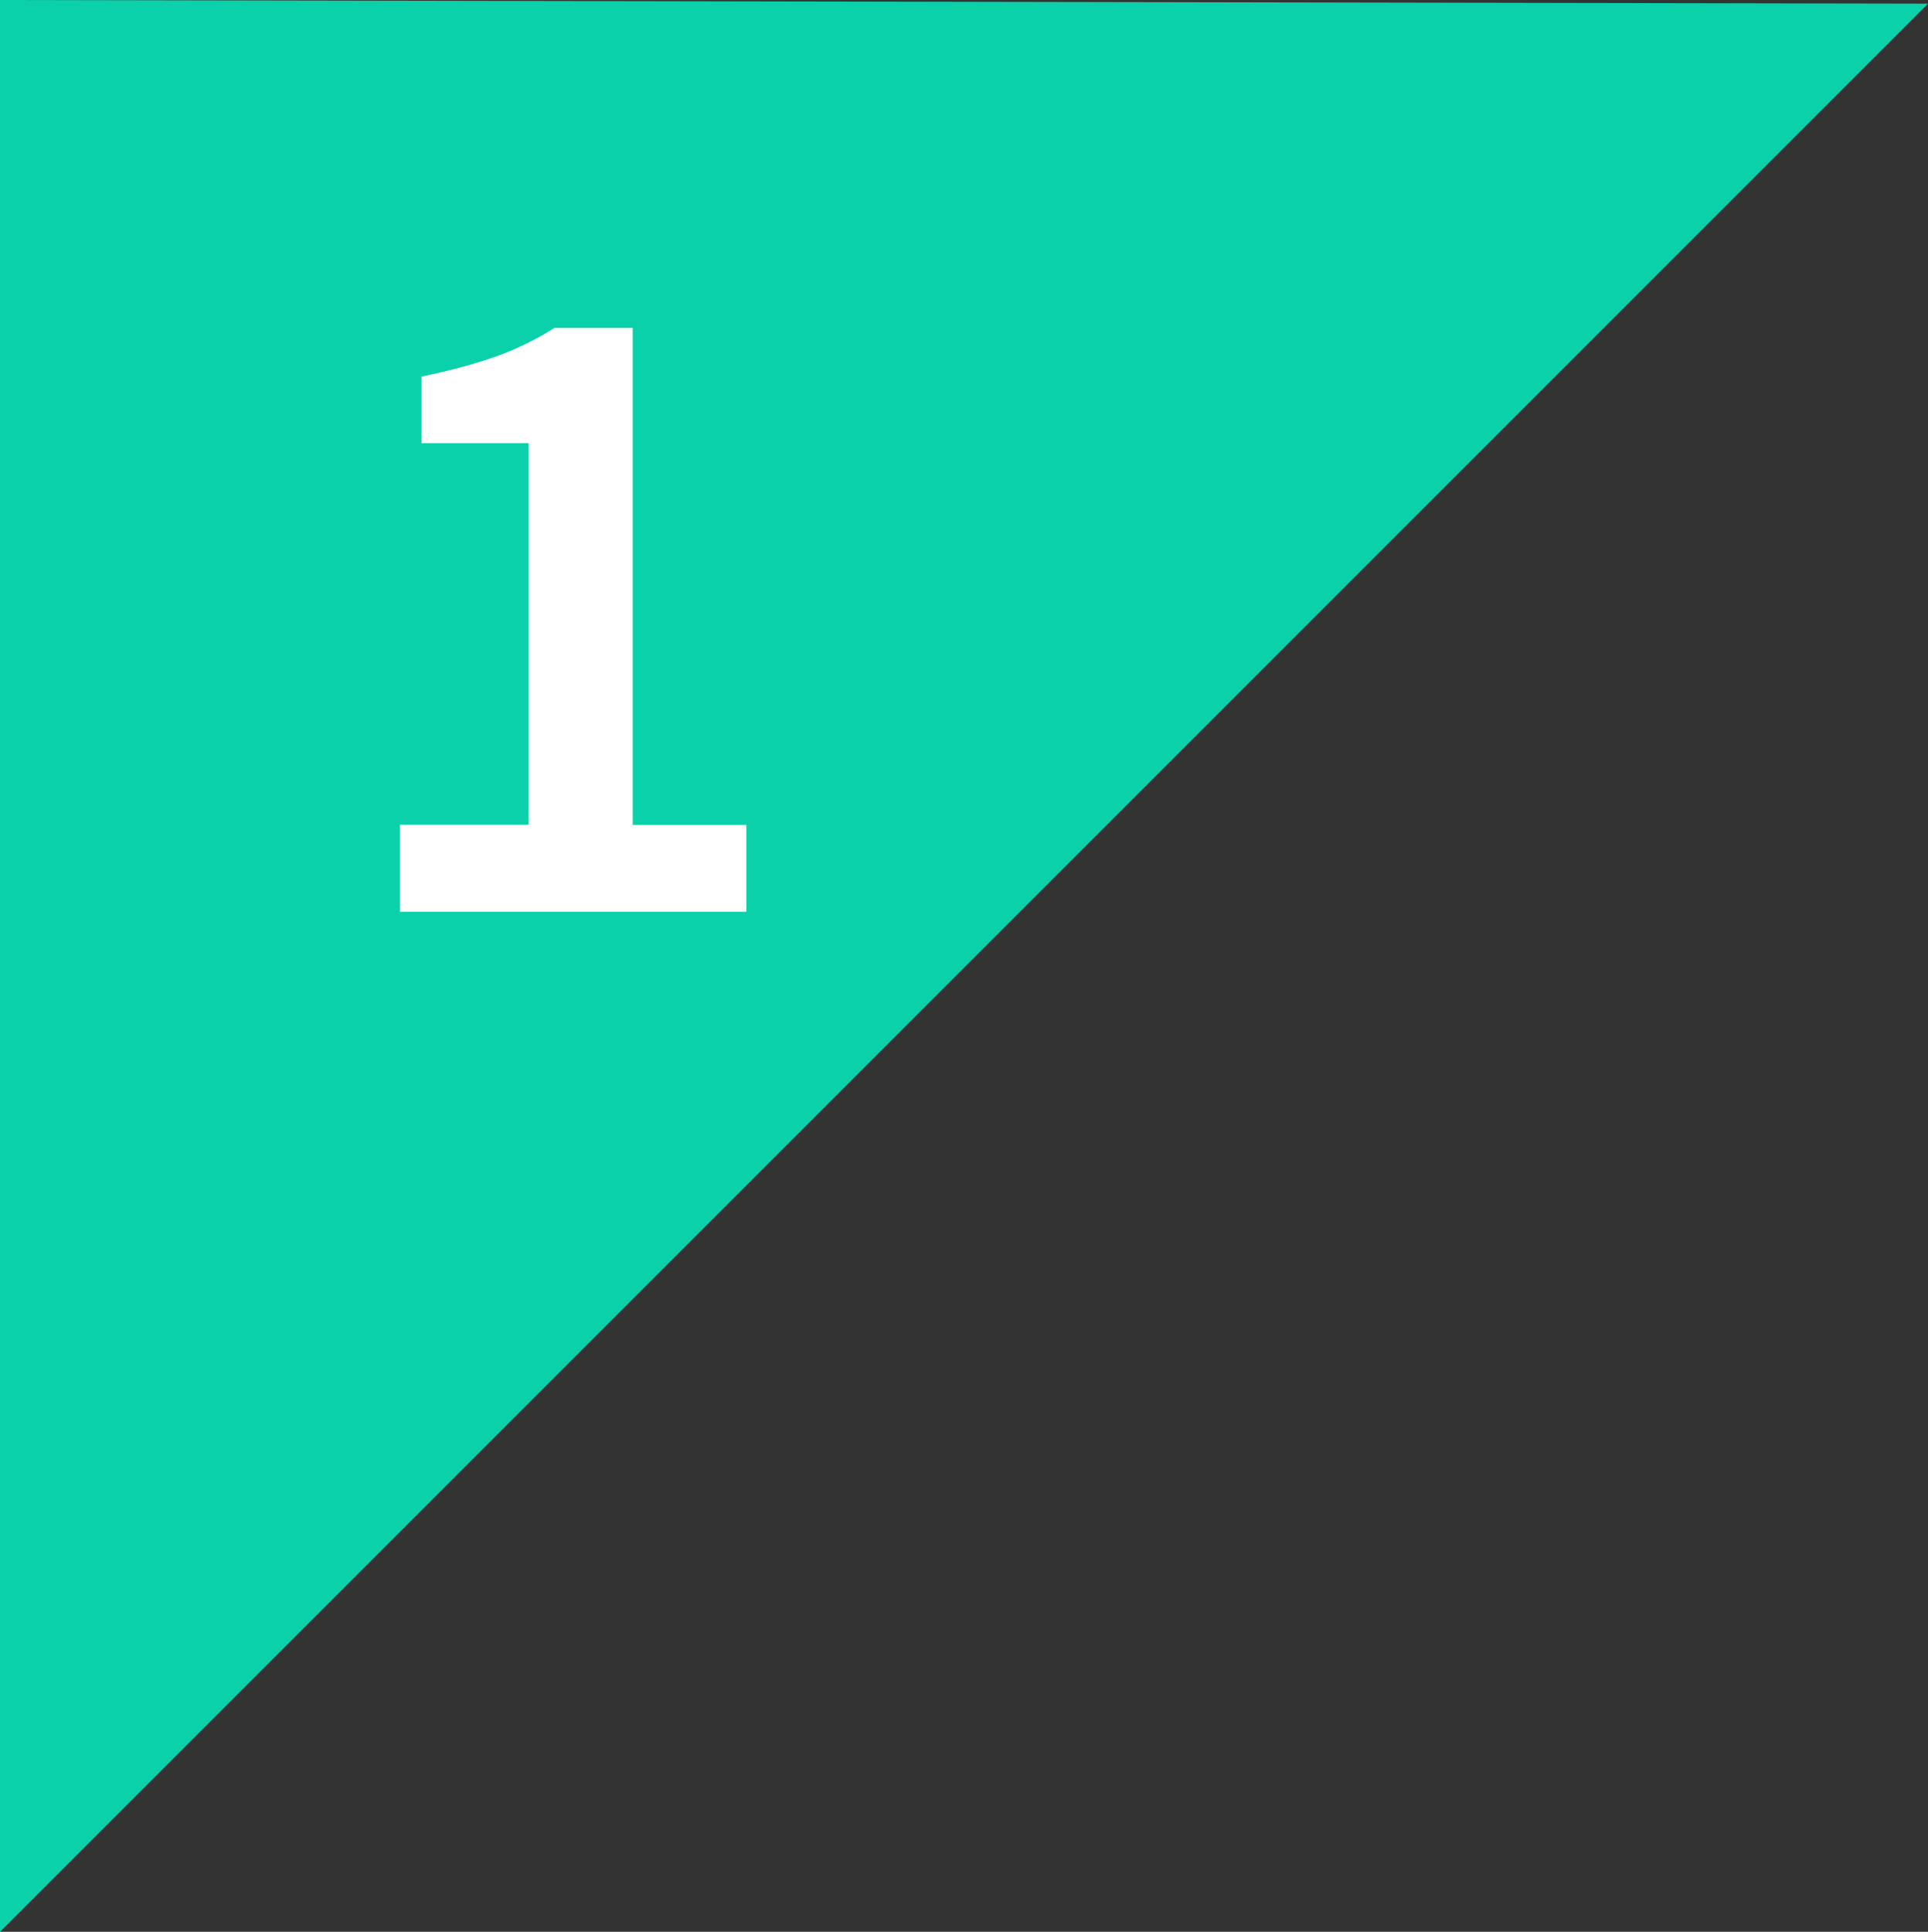
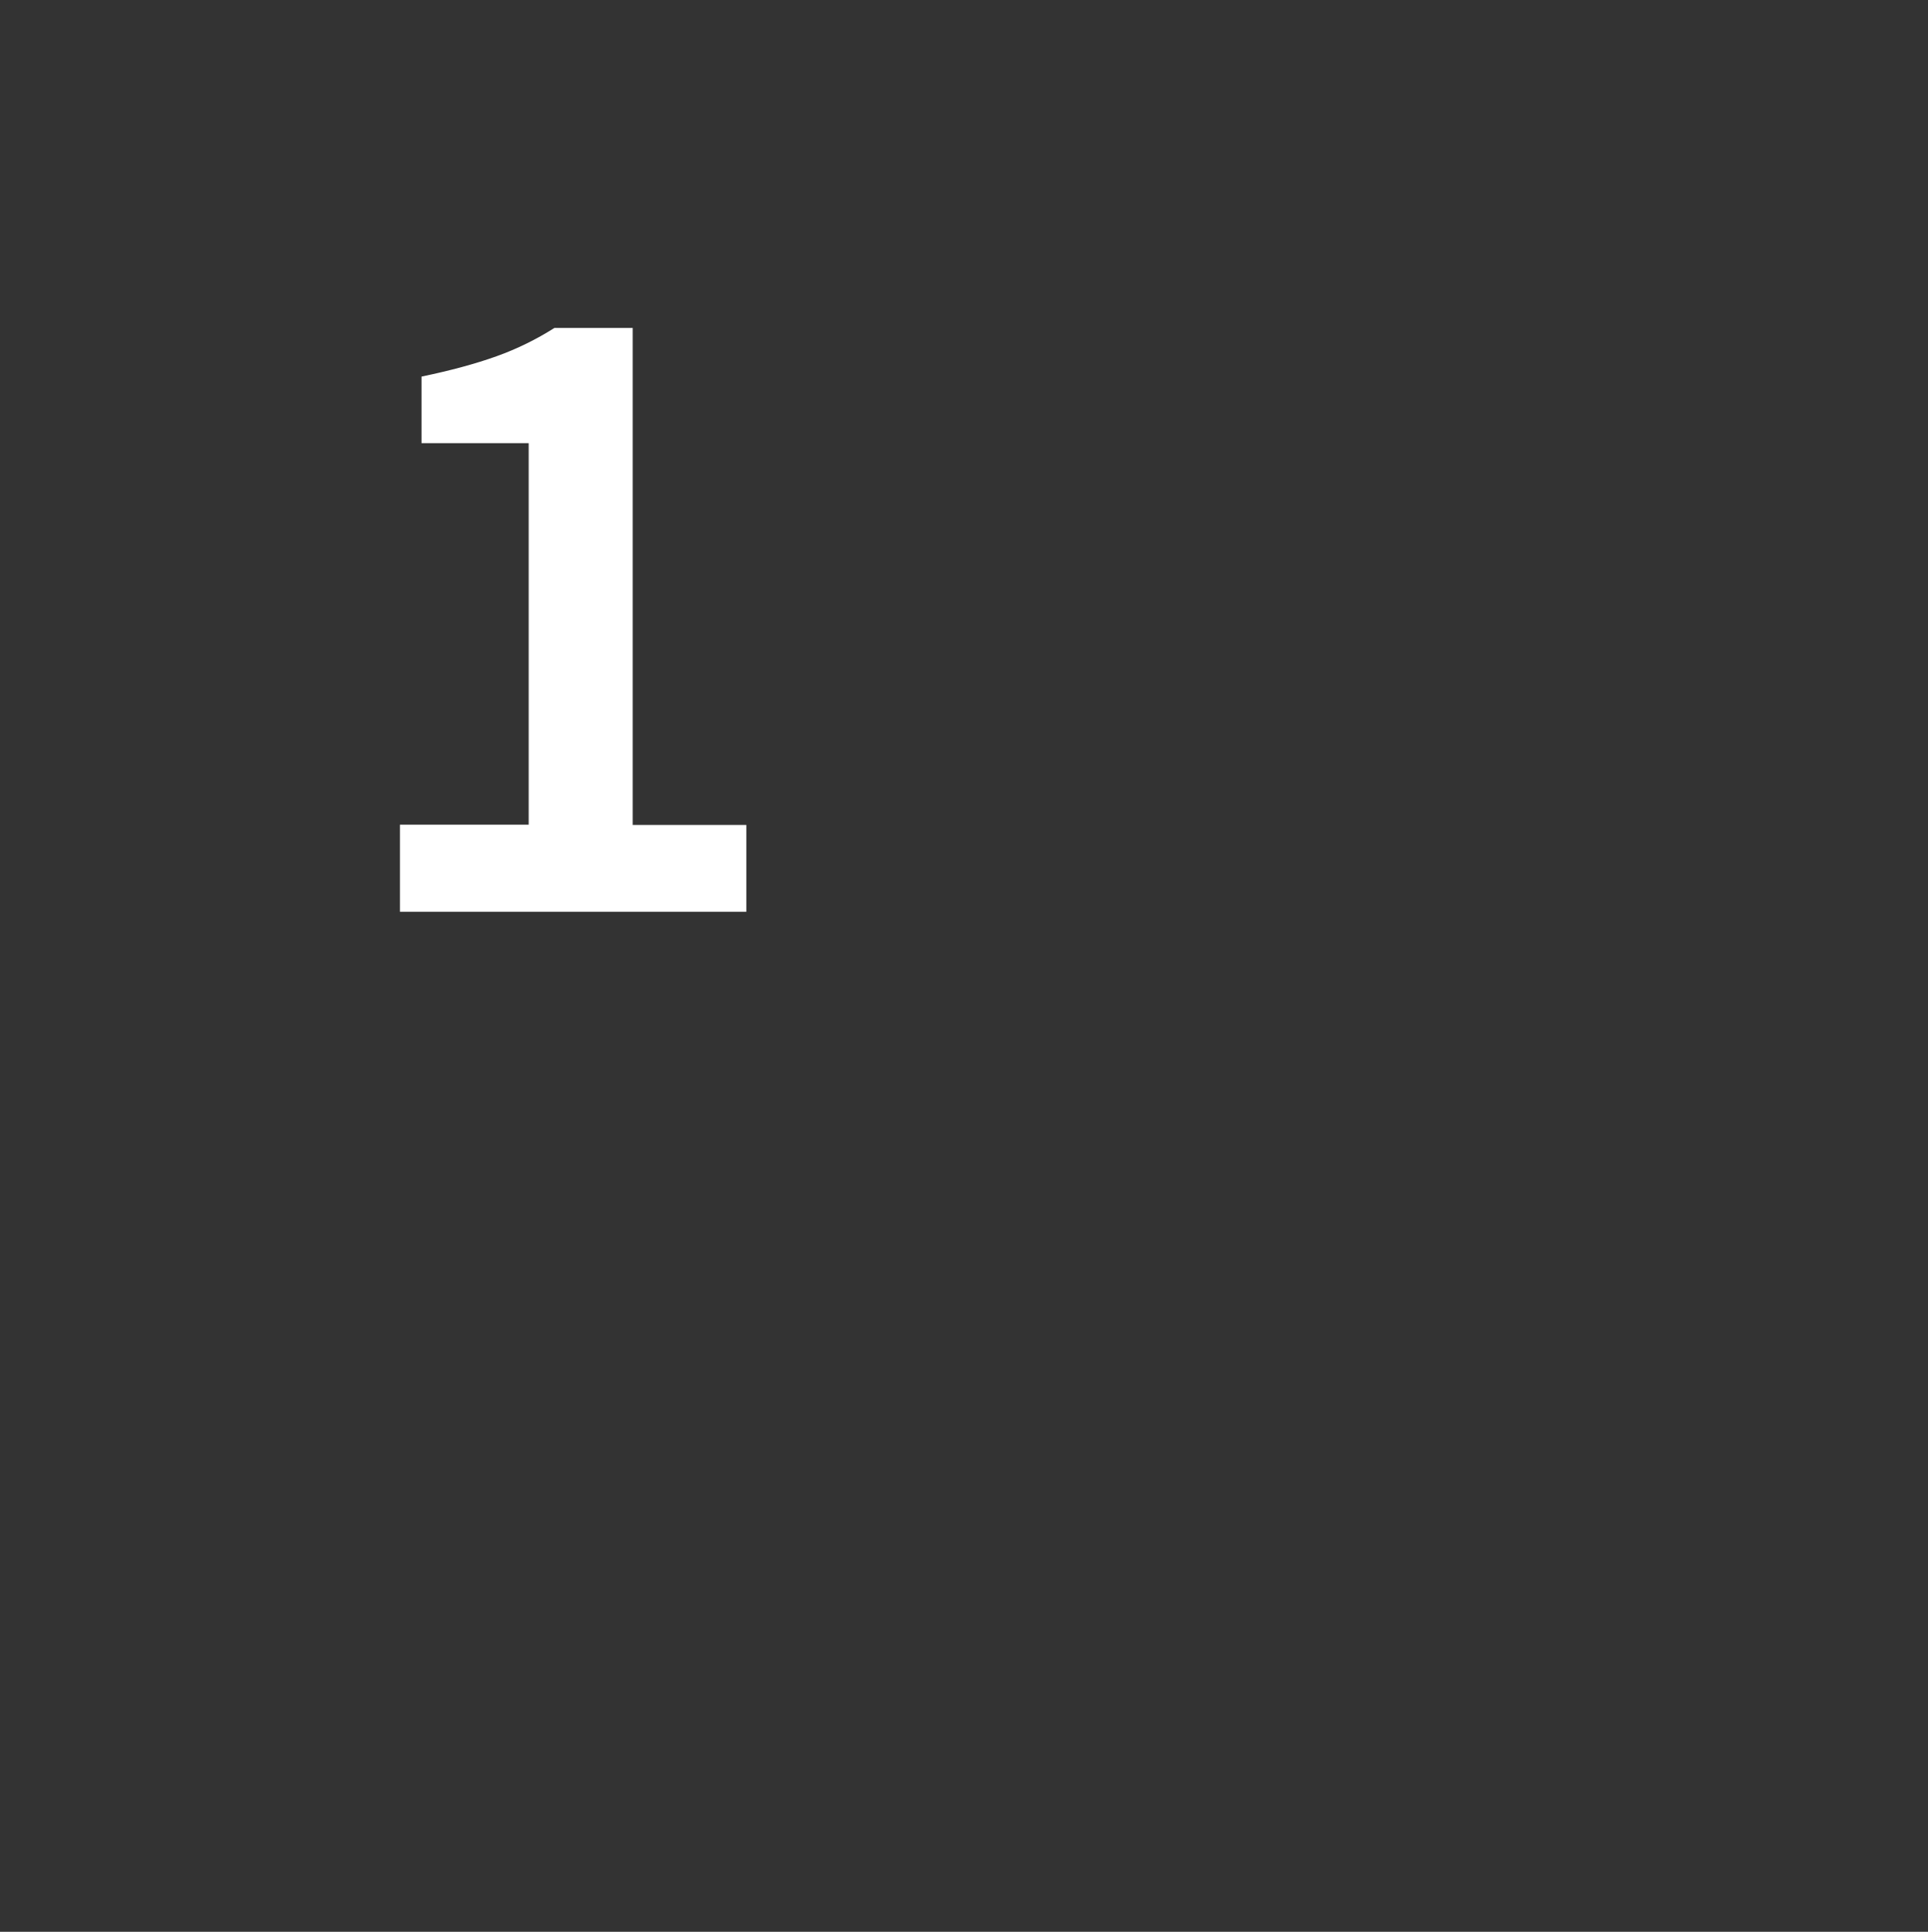
<svg xmlns="http://www.w3.org/2000/svg" id="_レイヤー_2" data-name="レイヤー 2" viewBox="0 0 74.14 74.28">
  <rect x="0" y="0" width="74.14" height="74.28" fill="#333333" stroke="none" />
  <defs>
    <style>
      .cls-1 {
        fill: #0ad1a9;
      }

      .cls-1, .cls-2 {
        stroke-width: 0px;
      }

      .cls-2 {
        fill: #fff;
      }
    </style>
  </defs>
  <g id="_レイヤー_1-2" data-name="レイヤー 1">
    <g>
-       <polygon class="cls-1" points="0 0 0 74.28 74.14 .14 0 0" />
      <path class="cls-2" d="M15.38,35.05v-3.34h4.95v-14.67h-4.12v-2.56c1.11-.23,2.07-.49,2.88-.78.81-.29,1.55-.66,2.23-1.09h3.01v19.11h4.37v3.34h-13.32Z" />
    </g>
  </g>
</svg>